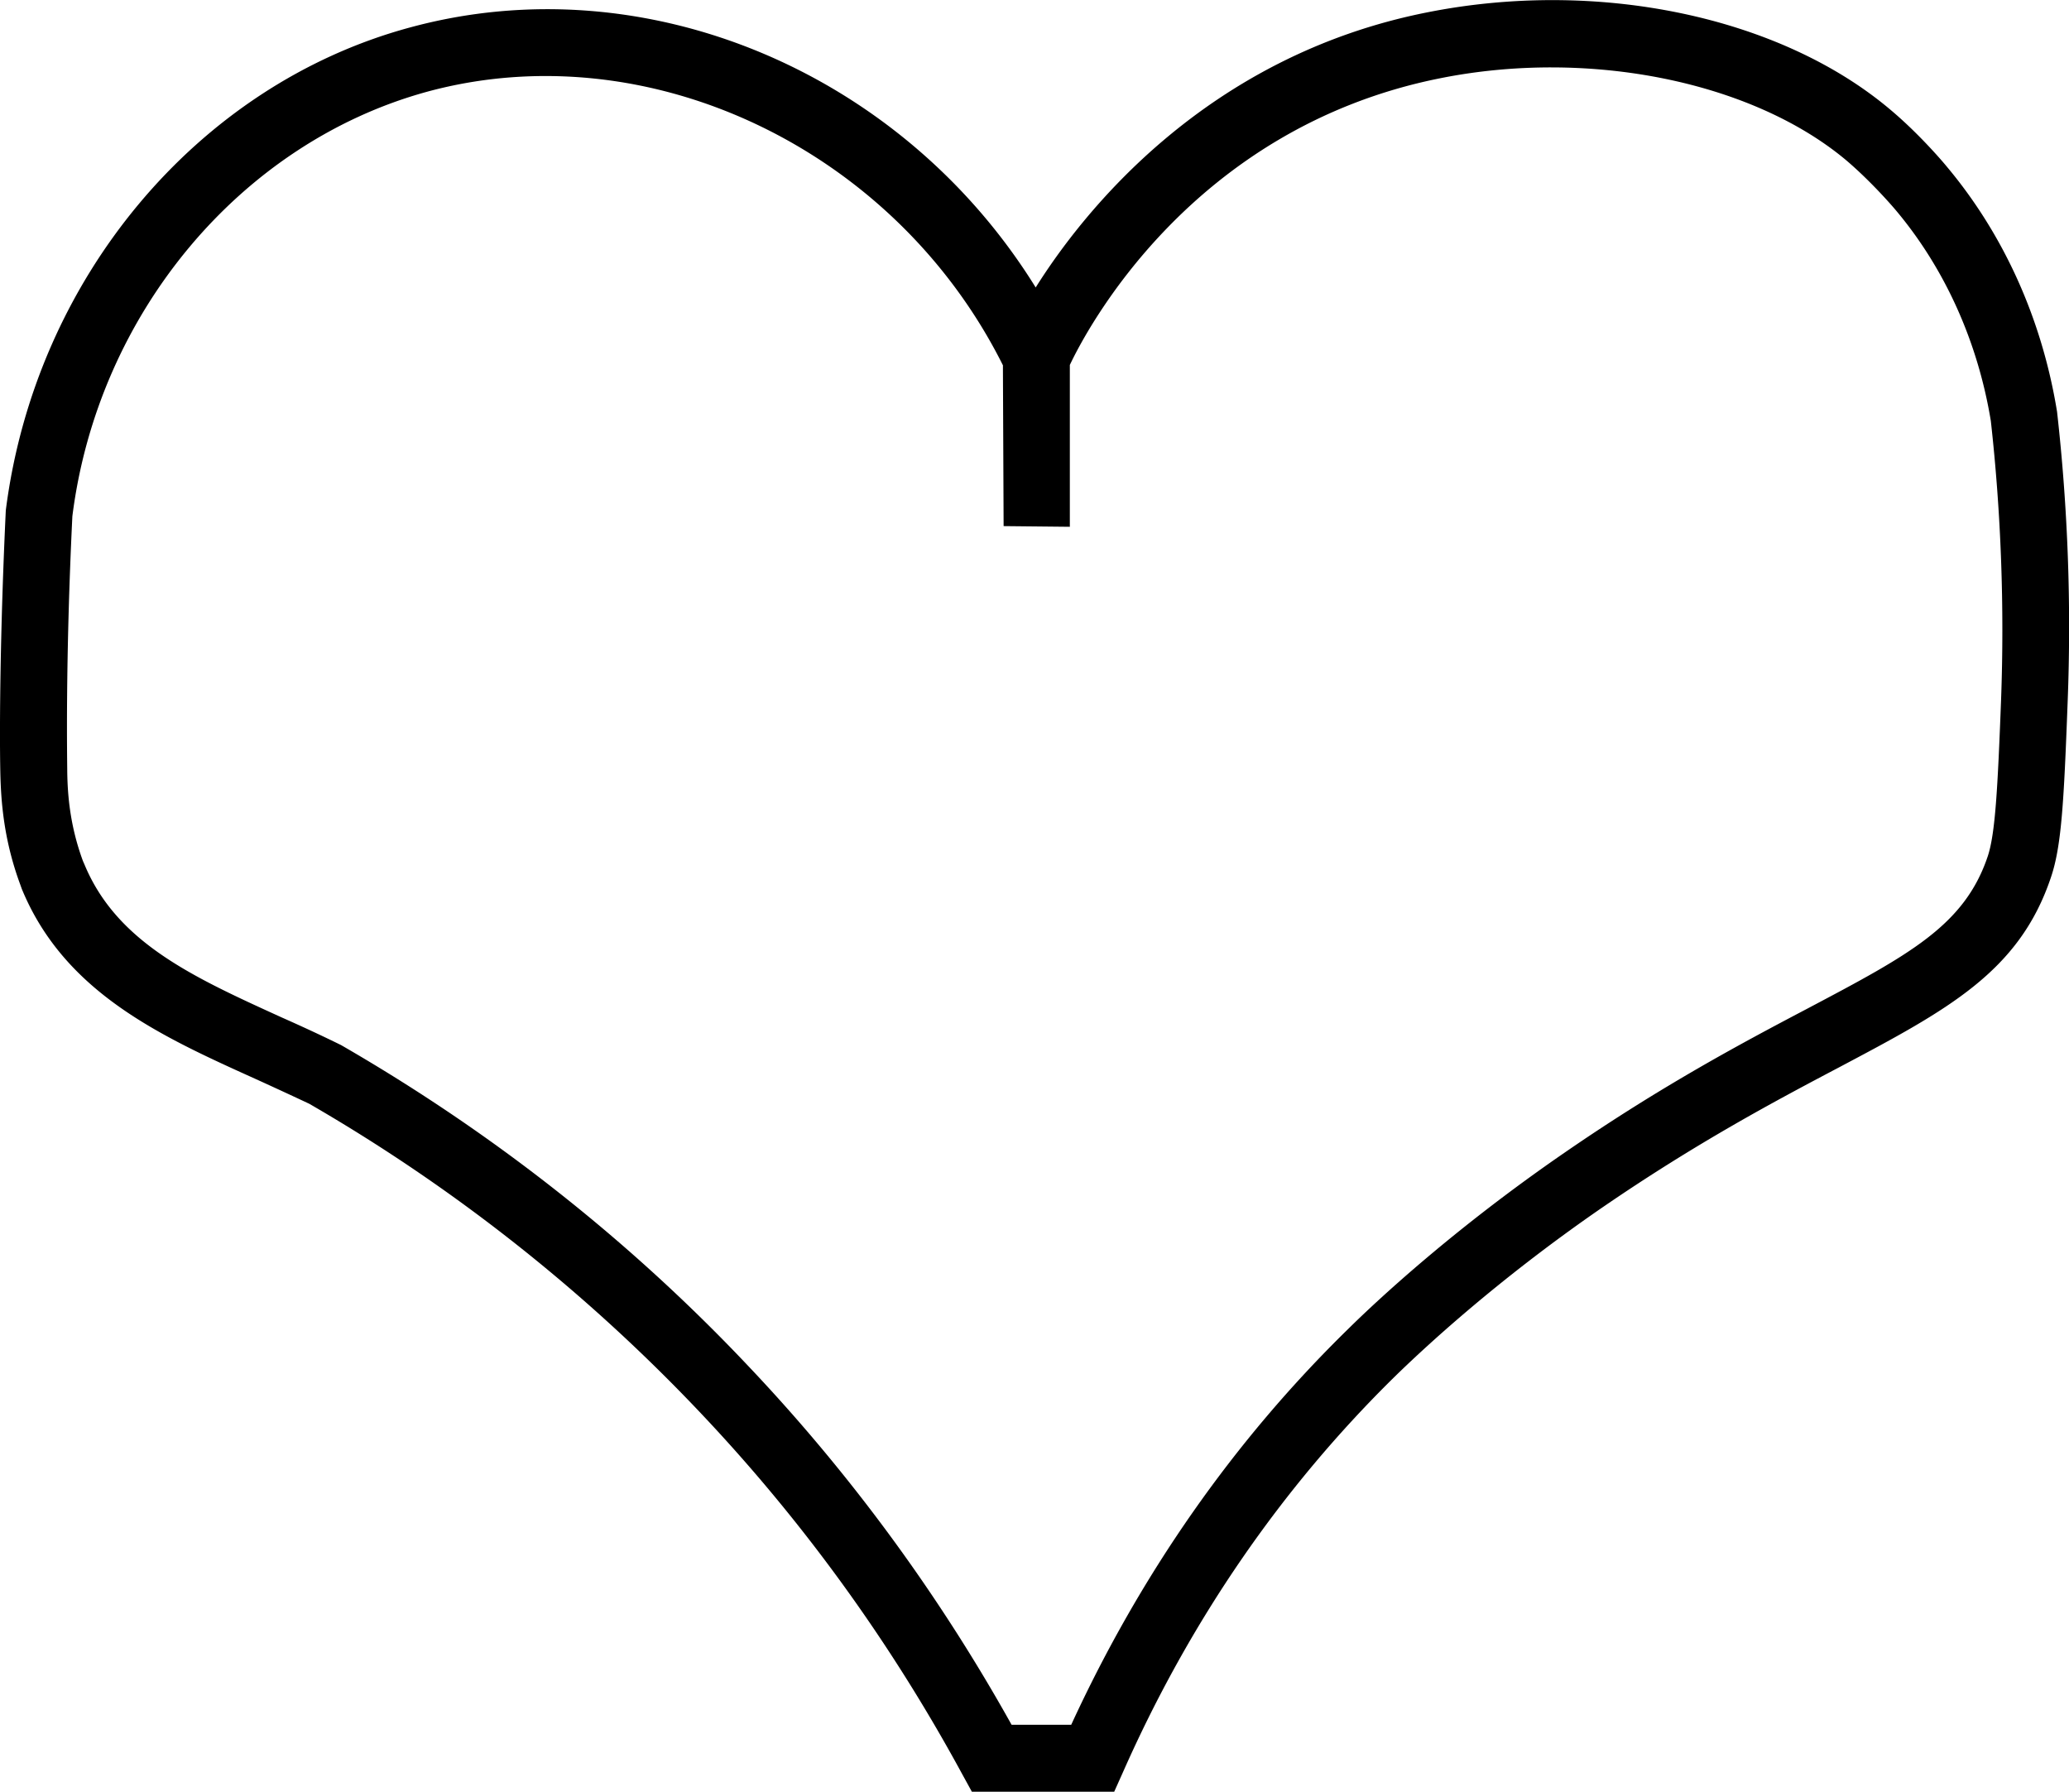
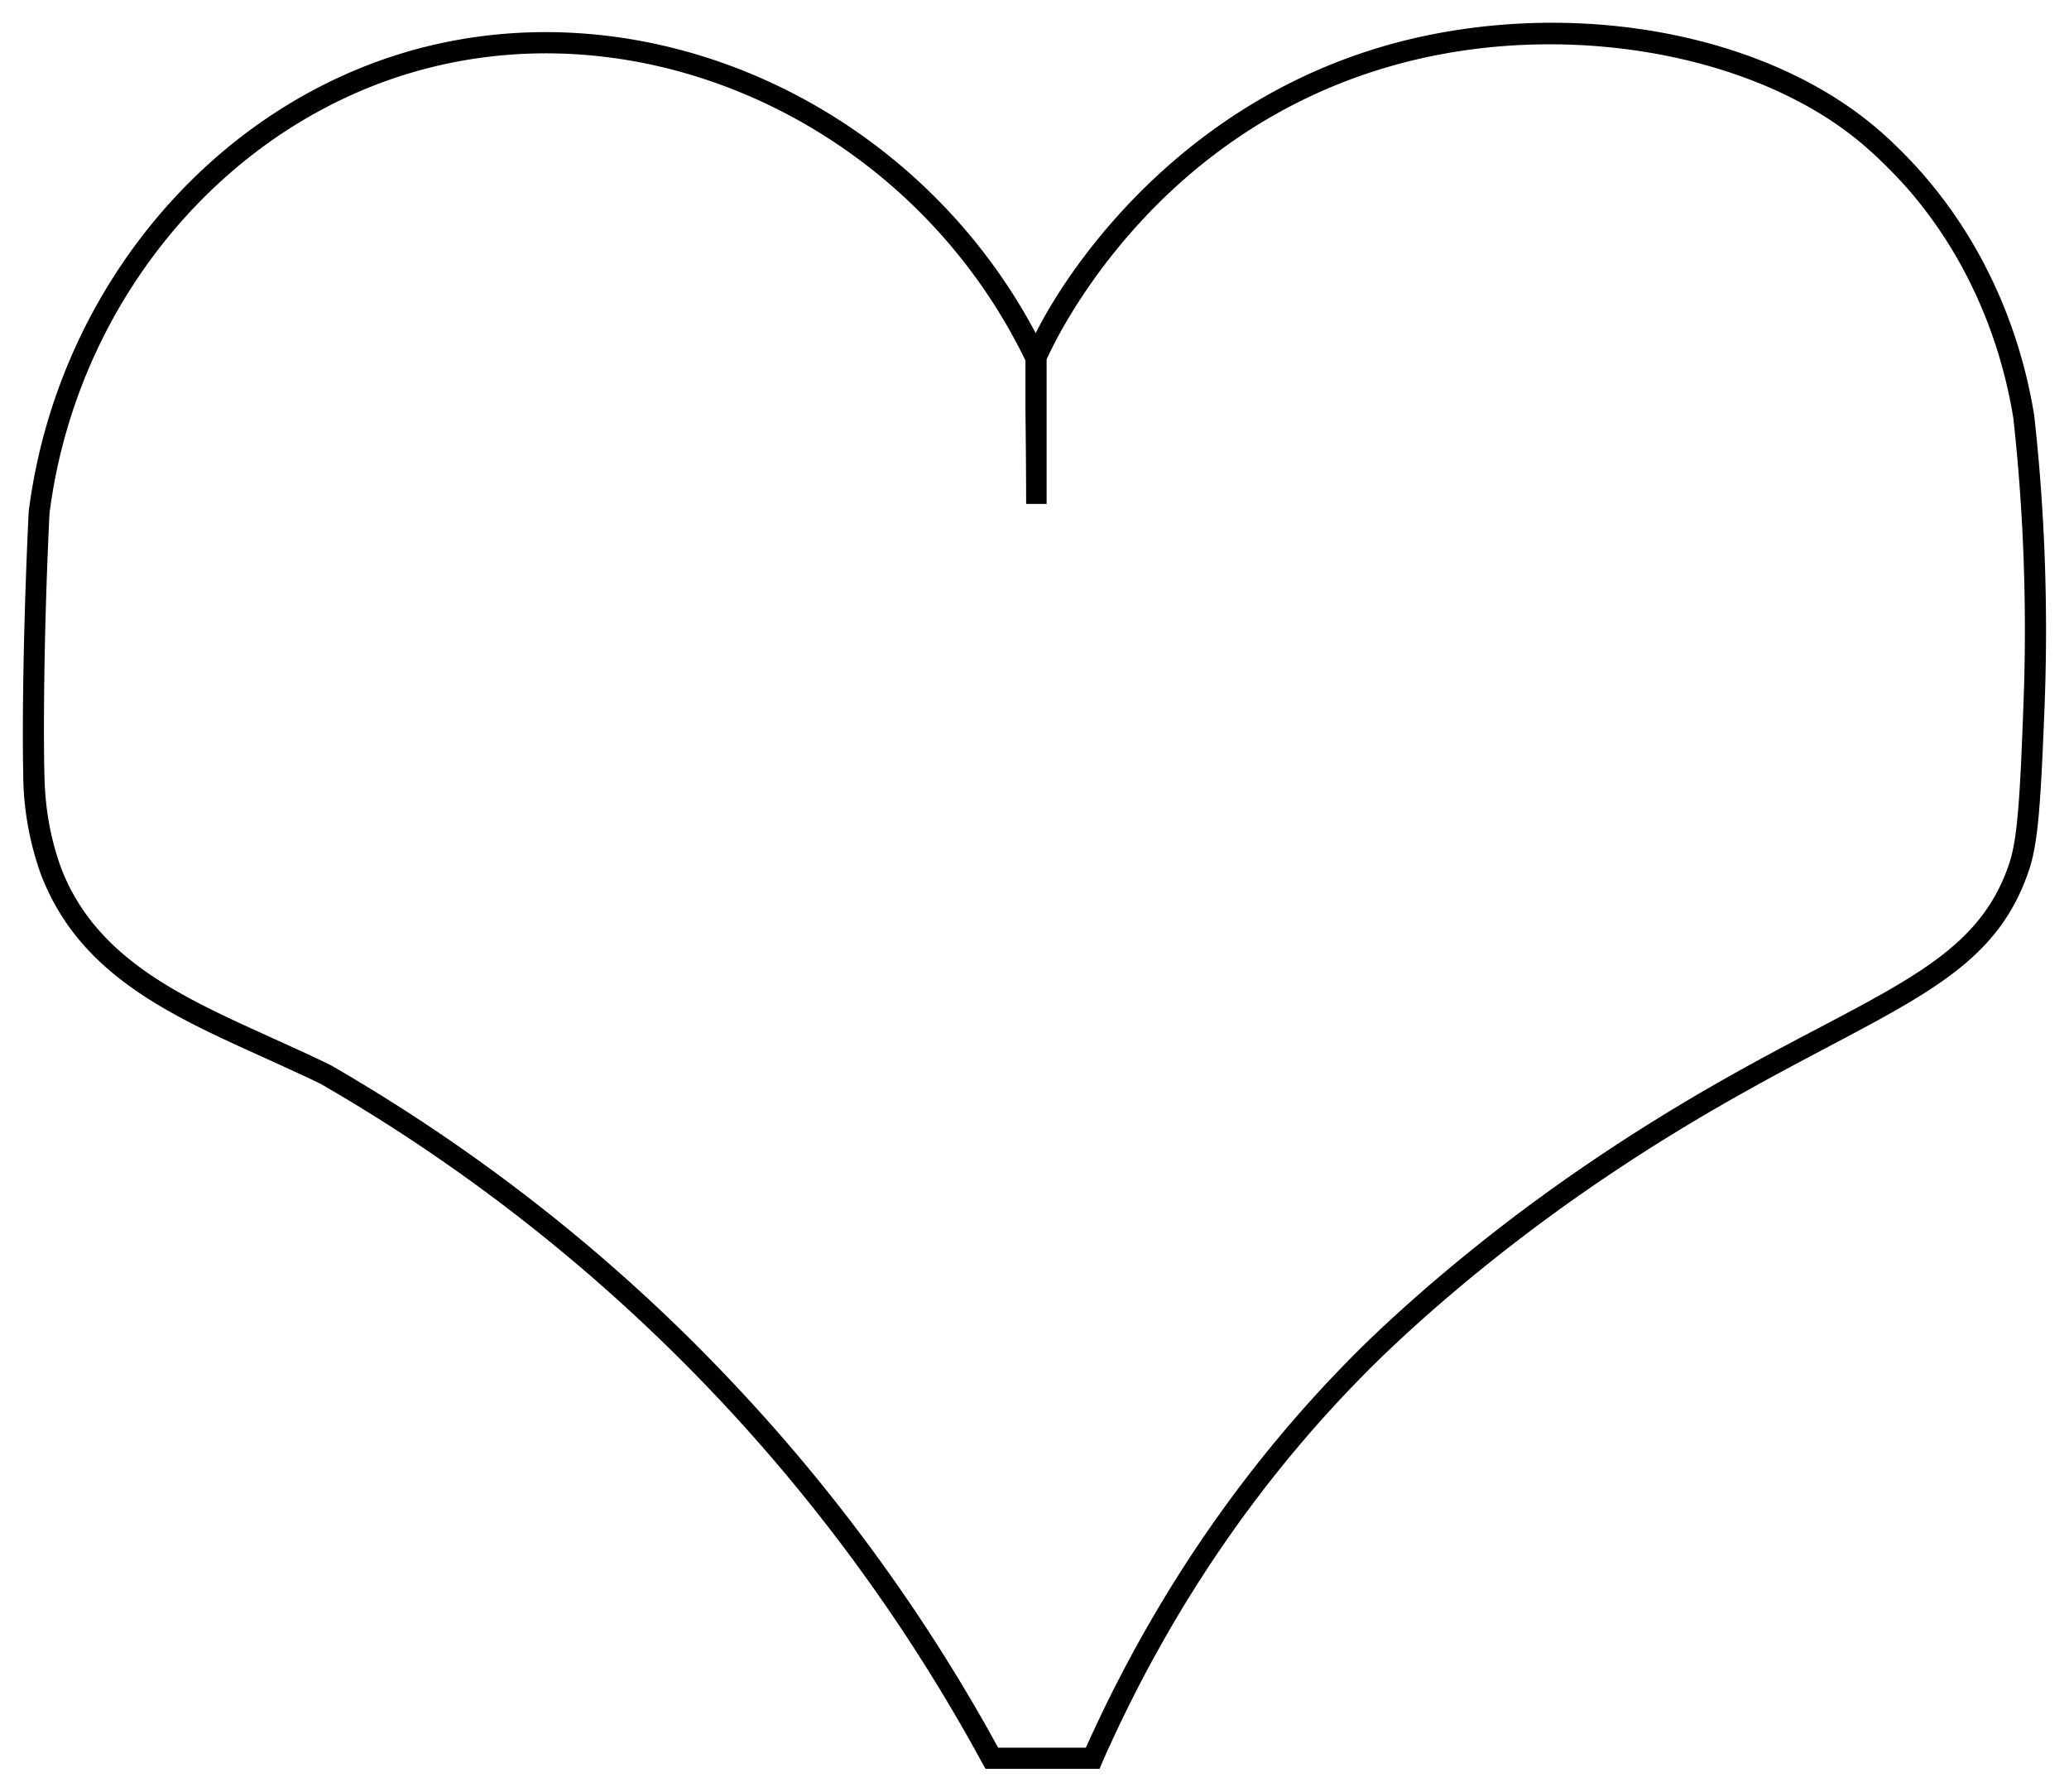
<svg xmlns="http://www.w3.org/2000/svg" viewBox="0 0 60.61 52.48">
  <g data-name="Layer_1">
    <path d="M32.22 51.81h-3.35l-.09-.16a51.273 51.273 0 0 0-7.82-10.78A51.064 51.064 0 0 0 9.4 31.75c-.55-.27-1.12-.52-1.68-.78-2.73-1.23-5.3-2.4-6.45-5.18l-.05-.12a8.802 8.802 0 0 1-.54-3.03c-.03-1.43 0-4.29.16-7.65.82-6.48 5.37-11.91 11.32-13.54 6.96-1.9 14.66 1.66 18.18 8.31 1.01-2.03 4.63-7.37 11.6-8.75 4.8-.95 9.89.11 12.97 2.69.83.69 1.53 1.52 1.6 1.61 1.59 1.9 2.66 4.27 3.08 6.85.31 2.77.41 5.59.31 8.38-.11 2.81-.18 4.12-.46 4.94C58.6 28 56.7 29 53.56 30.66c-1.87.99-4.19 2.21-6.99 4.14-3.18 2.19-5.38 4.25-6.18 5.03-3.39 3.32-6.11 7.28-8.1 11.79l-.08.19Zm-2.98-.62h2.57c2.02-4.5 4.76-8.47 8.15-11.8.81-.79 3.04-2.88 6.26-5.1 2.83-1.95 5.17-3.19 7.06-4.18 3-1.58 4.82-2.54 5.58-4.82.25-.75.32-2.03.42-4.77.1-2.76 0-5.55-.3-8.27-.4-2.46-1.42-4.73-2.94-6.54-.07-.09-.74-.87-1.53-1.53-2.9-2.43-7.9-3.46-12.45-2.56-8.09 1.6-11.21 8.48-11.4 8.91v4.23h-.6c0-.91-.01-1.83-.02-2.74v-1.46C26.78 3.83 19.18.18 12.33 2.05 6.61 3.61 2.24 8.83 1.45 15.04c-.21 4.38-.16 7.27-.15 7.58.01.73.09 1.71.5 2.83l.04.1c1.05 2.56 3.52 3.67 6.13 4.85.57.26 1.15.52 1.72.8 4.35 2.51 8.29 5.61 11.72 9.24a51.75 51.75 0 0 1 7.83 10.75Z" />
-     <path d="M32.65 52.48h-4.18l-.28-.51c-2.1-3.87-4.69-7.45-7.72-10.64a50.739 50.739 0 0 0-11.41-9c-.49-.23-1.03-.48-1.58-.73-2.77-1.25-5.59-2.53-6.84-5.56l-.05-.14c-.48-1.3-.56-2.42-.58-3.25-.03-1.44 0-4.32.16-7.7C1.03 8.17 5.77 2.5 11.99.81c6.91-1.89 14.44 1.3 18.35 7.61 1.35-2.15 4.94-6.77 11.48-8.06 4.99-.99 10.3.12 13.53 2.83.84.7 1.55 1.53 1.68 1.69 1.67 1.99 2.79 4.47 3.23 7.18.32 2.84.42 5.69.31 8.51-.11 2.93-.18 4.22-.49 5.13-.93 2.77-3.03 3.88-6.2 5.56-1.86.98-4.16 2.2-6.93 4.1-3.14 2.16-5.3 4.19-6.09 4.96-3.32 3.26-6 7.15-7.96 11.58l-.26.58Zm-3.02-1.96h1.75c2.03-4.41 4.76-8.32 8.12-11.6.82-.81 3.09-2.93 6.35-5.17 2.86-1.97 5.22-3.22 7.12-4.22 2.95-1.56 4.58-2.42 5.26-4.45.22-.66.29-1.97.39-4.58.1-2.73 0-5.48-.3-8.17-.38-2.31-1.34-4.46-2.79-6.18-.16-.19-.76-.87-1.44-1.45-2.75-2.31-7.53-3.28-11.89-2.41-7.35 1.46-10.43 7.49-10.86 8.4v4.74l-1.94-.02-.02-4.56v-.15C26.21 4.36 18.99.92 12.5 2.69 7.05 4.19 2.87 9.18 2.12 15.12c-.21 4.31-.15 7.17-.15 7.49.01.68.08 1.58.46 2.61l.04.09c.95 2.3 3.19 3.31 5.78 4.49.61.27 1.17.53 1.74.81 4.44 2.56 8.44 5.71 11.91 9.38 3.01 3.17 5.61 6.72 7.74 10.54Z" />
  </g>
</svg>